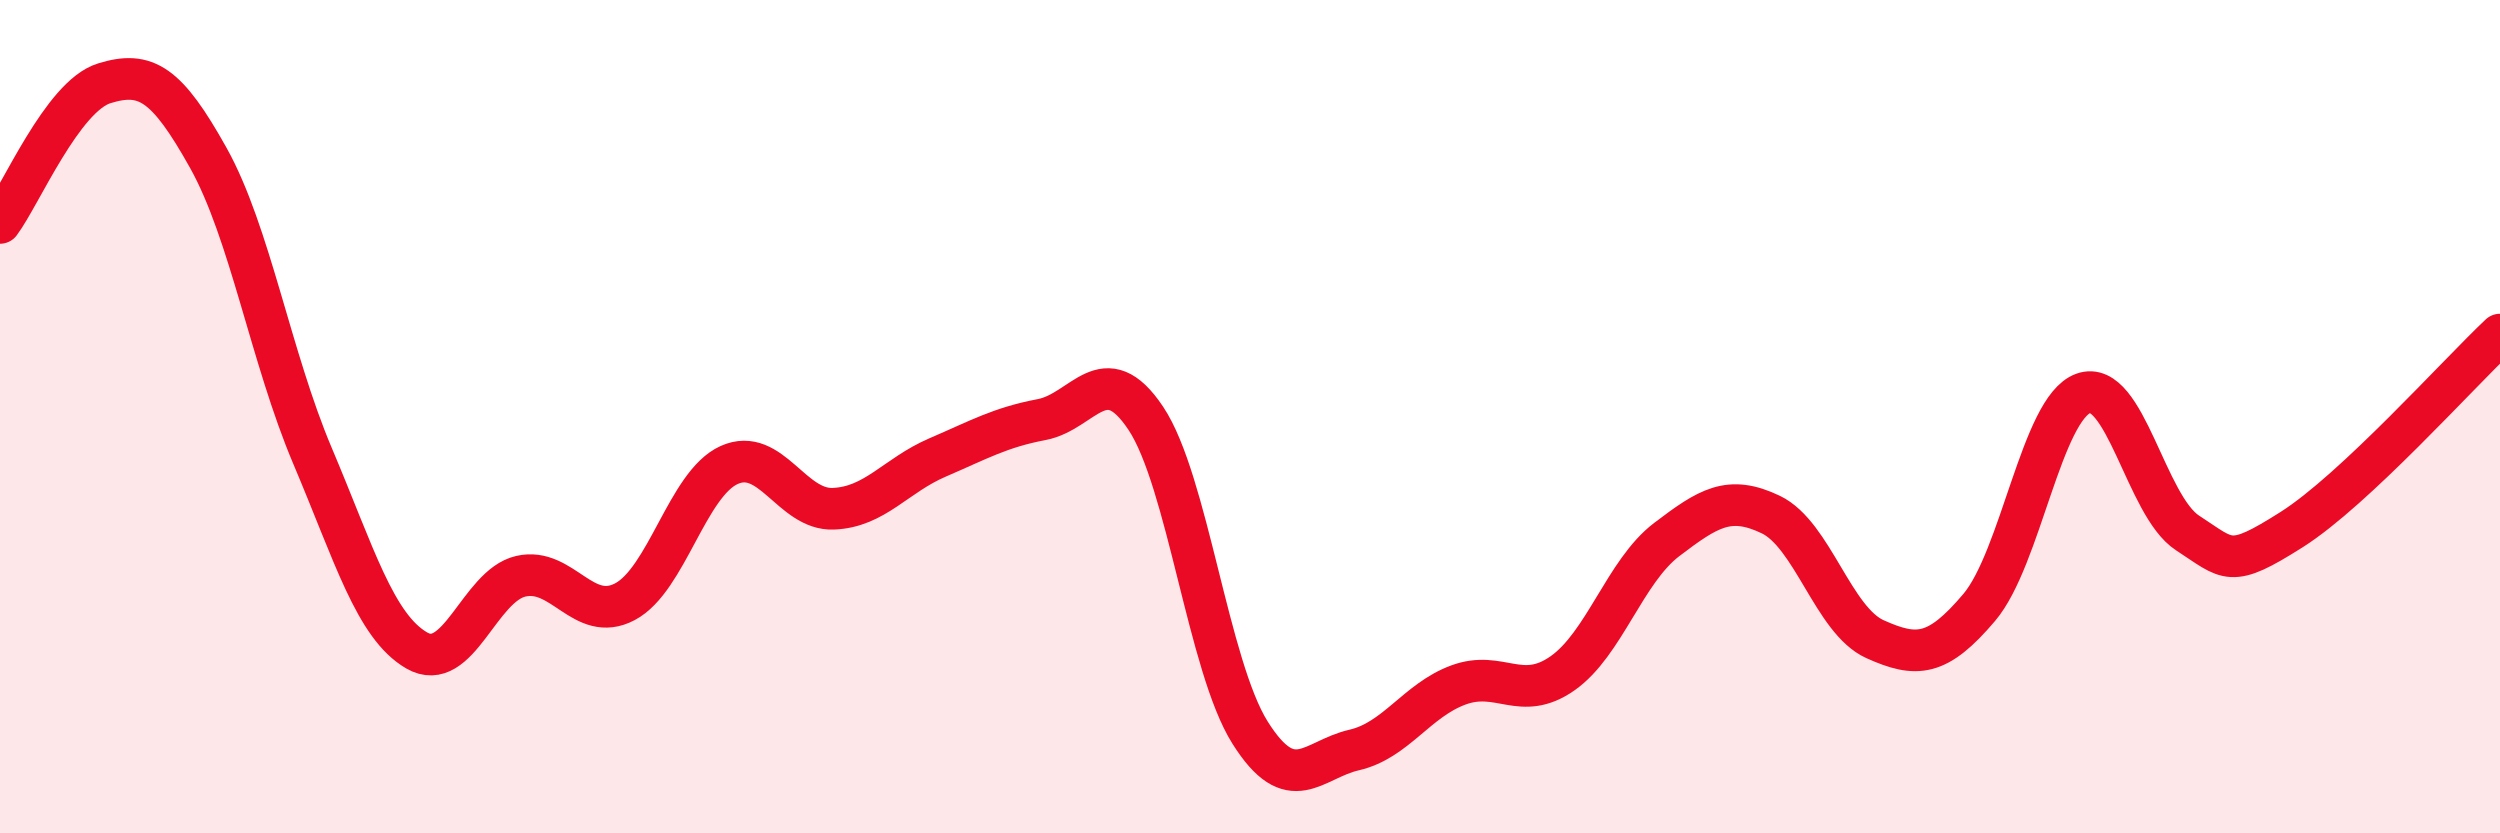
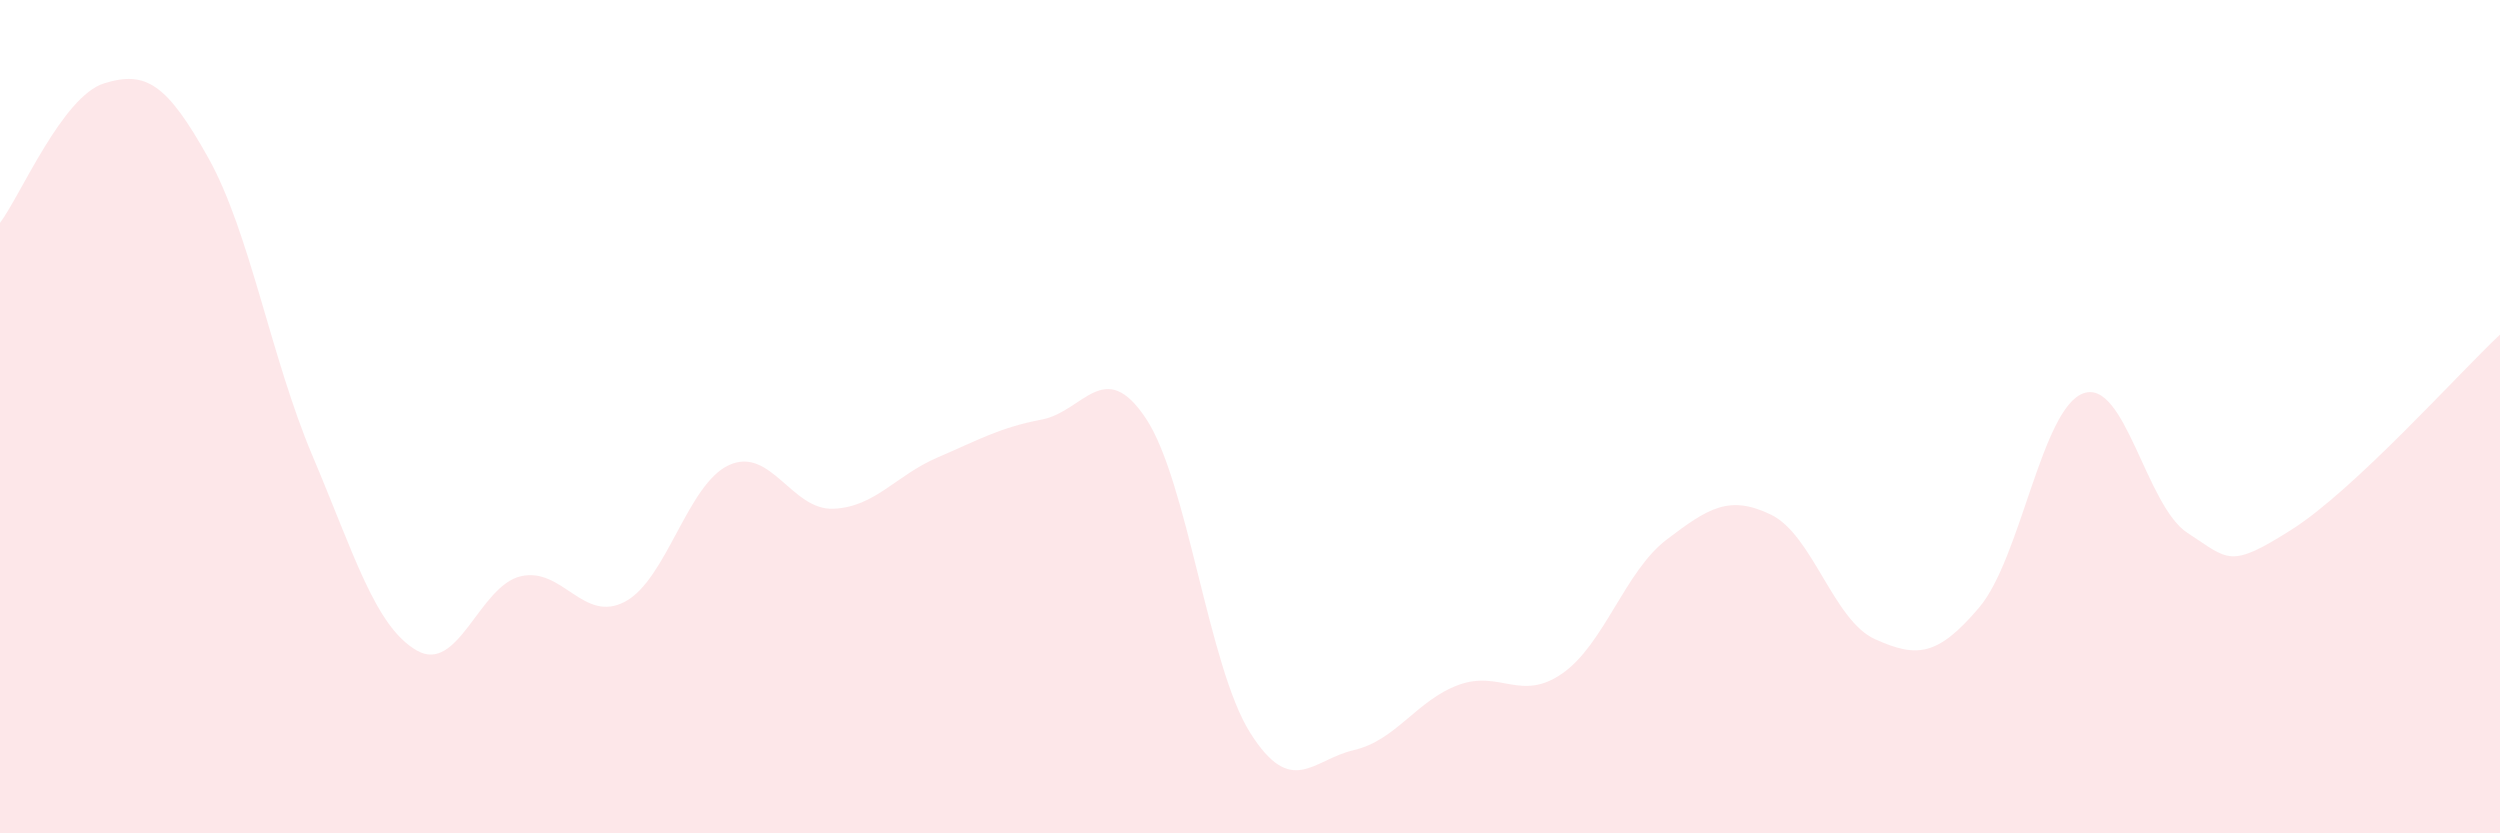
<svg xmlns="http://www.w3.org/2000/svg" width="60" height="20" viewBox="0 0 60 20">
  <path d="M 0,5.35 C 0.5,4.68 1.5,2.31 2.5,2 C 3.5,1.69 4,2 5,3.79 C 6,5.58 6.5,8.58 7.5,10.94 C 8.5,13.3 9,15.03 10,15.61 C 11,16.19 11.5,14.06 12.5,13.83 C 13.5,13.6 14,14.97 15,14.44 C 16,13.91 16.5,11.61 17.5,11.16 C 18.5,10.71 19,12.25 20,12.21 C 21,12.17 21.5,11.41 22.5,10.98 C 23.5,10.55 24,10.26 25,10.07 C 26,9.88 26.5,8.54 27.5,10.04 C 28.5,11.54 29,15.99 30,17.58 C 31,19.17 31.5,18.23 32.5,18 C 33.5,17.77 34,16.81 35,16.44 C 36,16.07 36.5,16.86 37.5,16.16 C 38.5,15.46 39,13.71 40,12.95 C 41,12.19 41.5,11.87 42.5,12.35 C 43.5,12.83 44,14.89 45,15.34 C 46,15.79 46.5,15.76 47.5,14.58 C 48.5,13.4 49,9.8 50,9.44 C 51,9.08 51.5,12.14 52.5,12.79 C 53.5,13.44 53.5,13.66 55,12.71 C 56.5,11.76 59,8.97 60,8.03L60 20L0 20Z" fill="#EB0A25" opacity="0.1" stroke-linecap="round" stroke-linejoin="round" />
-   <path d="M 0,5.35 C 0.5,4.68 1.5,2.31 2.5,2 C 3.5,1.69 4,2 5,3.79 C 6,5.58 6.5,8.58 7.5,10.94 C 8.5,13.3 9,15.03 10,15.61 C 11,16.19 11.5,14.06 12.5,13.83 C 13.5,13.6 14,14.97 15,14.44 C 16,13.91 16.5,11.61 17.5,11.16 C 18.5,10.71 19,12.25 20,12.21 C 21,12.17 21.5,11.41 22.5,10.98 C 23.5,10.55 24,10.26 25,10.07 C 26,9.88 26.5,8.54 27.5,10.04 C 28.5,11.54 29,15.99 30,17.58 C 31,19.17 31.5,18.23 32.5,18 C 33.5,17.77 34,16.81 35,16.44 C 36,16.07 36.5,16.86 37.5,16.16 C 38.5,15.46 39,13.71 40,12.95 C 41,12.19 41.5,11.87 42.5,12.35 C 43.5,12.83 44,14.89 45,15.34 C 46,15.79 46.5,15.76 47.5,14.58 C 48.5,13.4 49,9.8 50,9.44 C 51,9.08 51.5,12.14 52.5,12.79 C 53.5,13.44 53.5,13.66 55,12.71 C 56.5,11.76 59,8.97 60,8.03" stroke="#EB0A25" stroke-width="1" fill="none" stroke-linecap="round" stroke-linejoin="round" />
</svg>